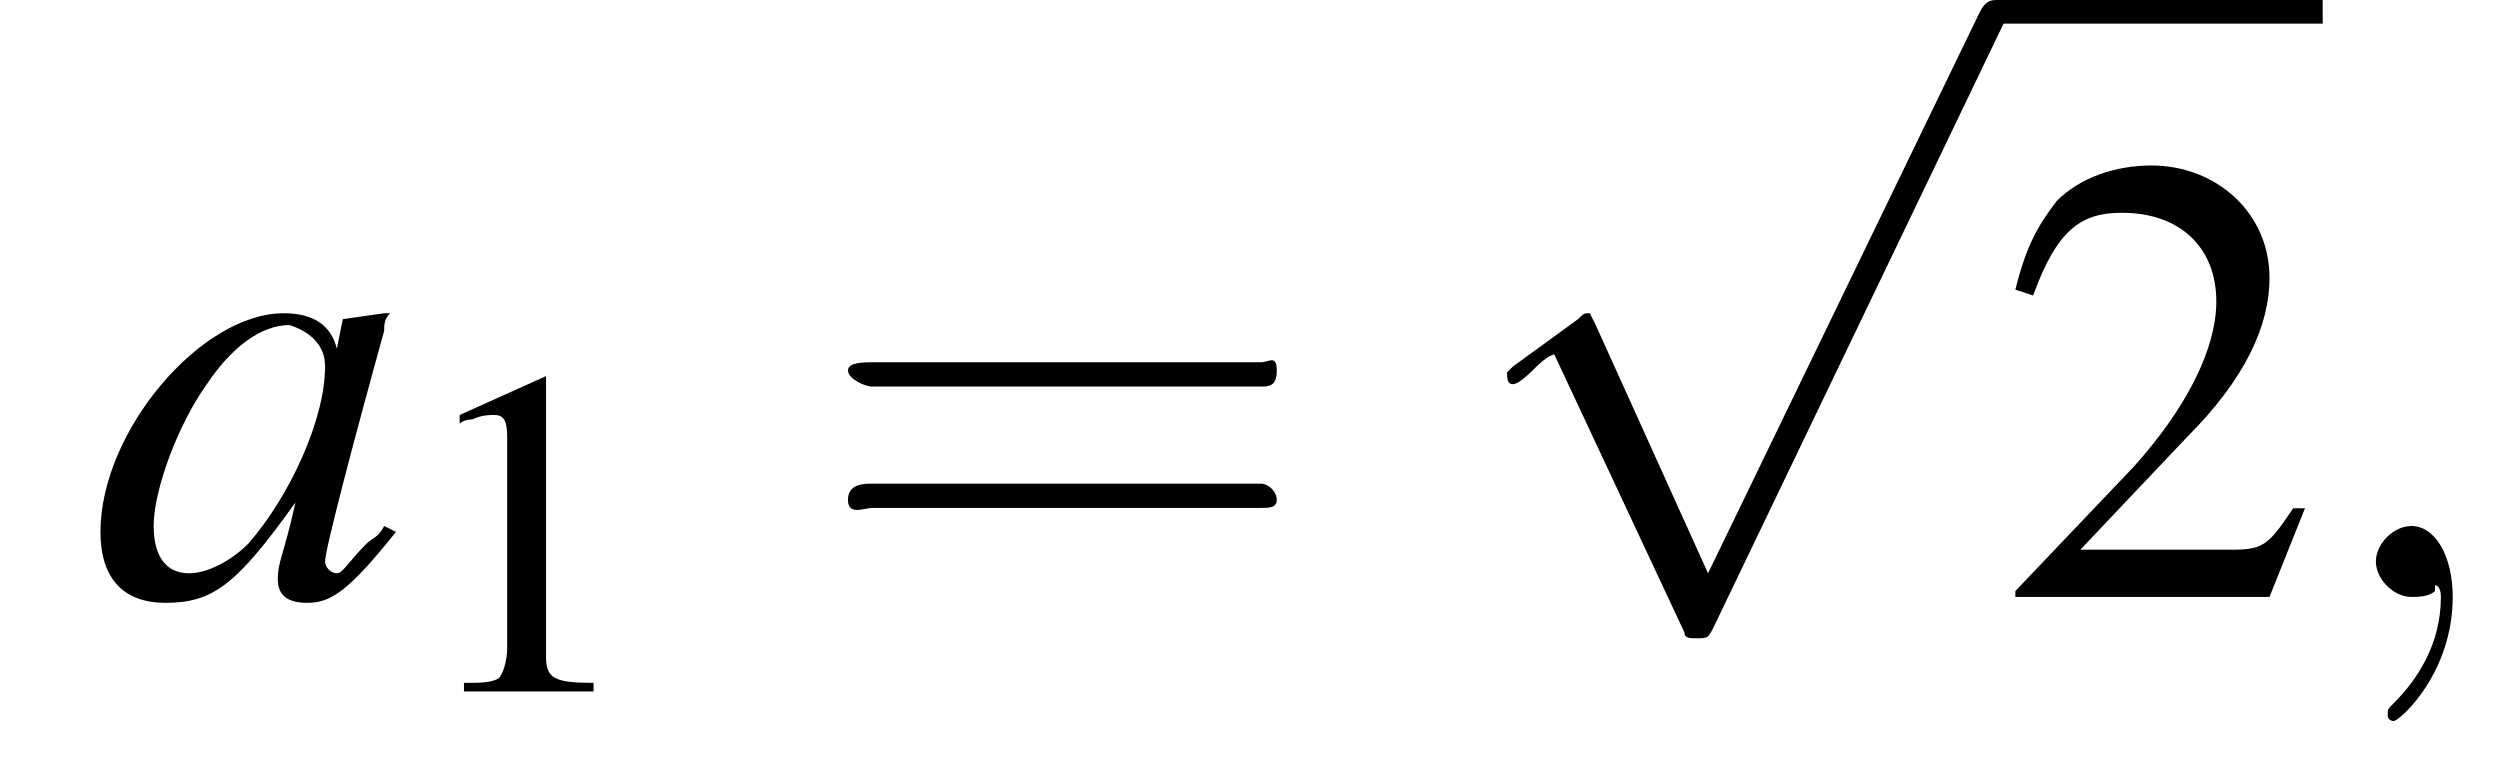
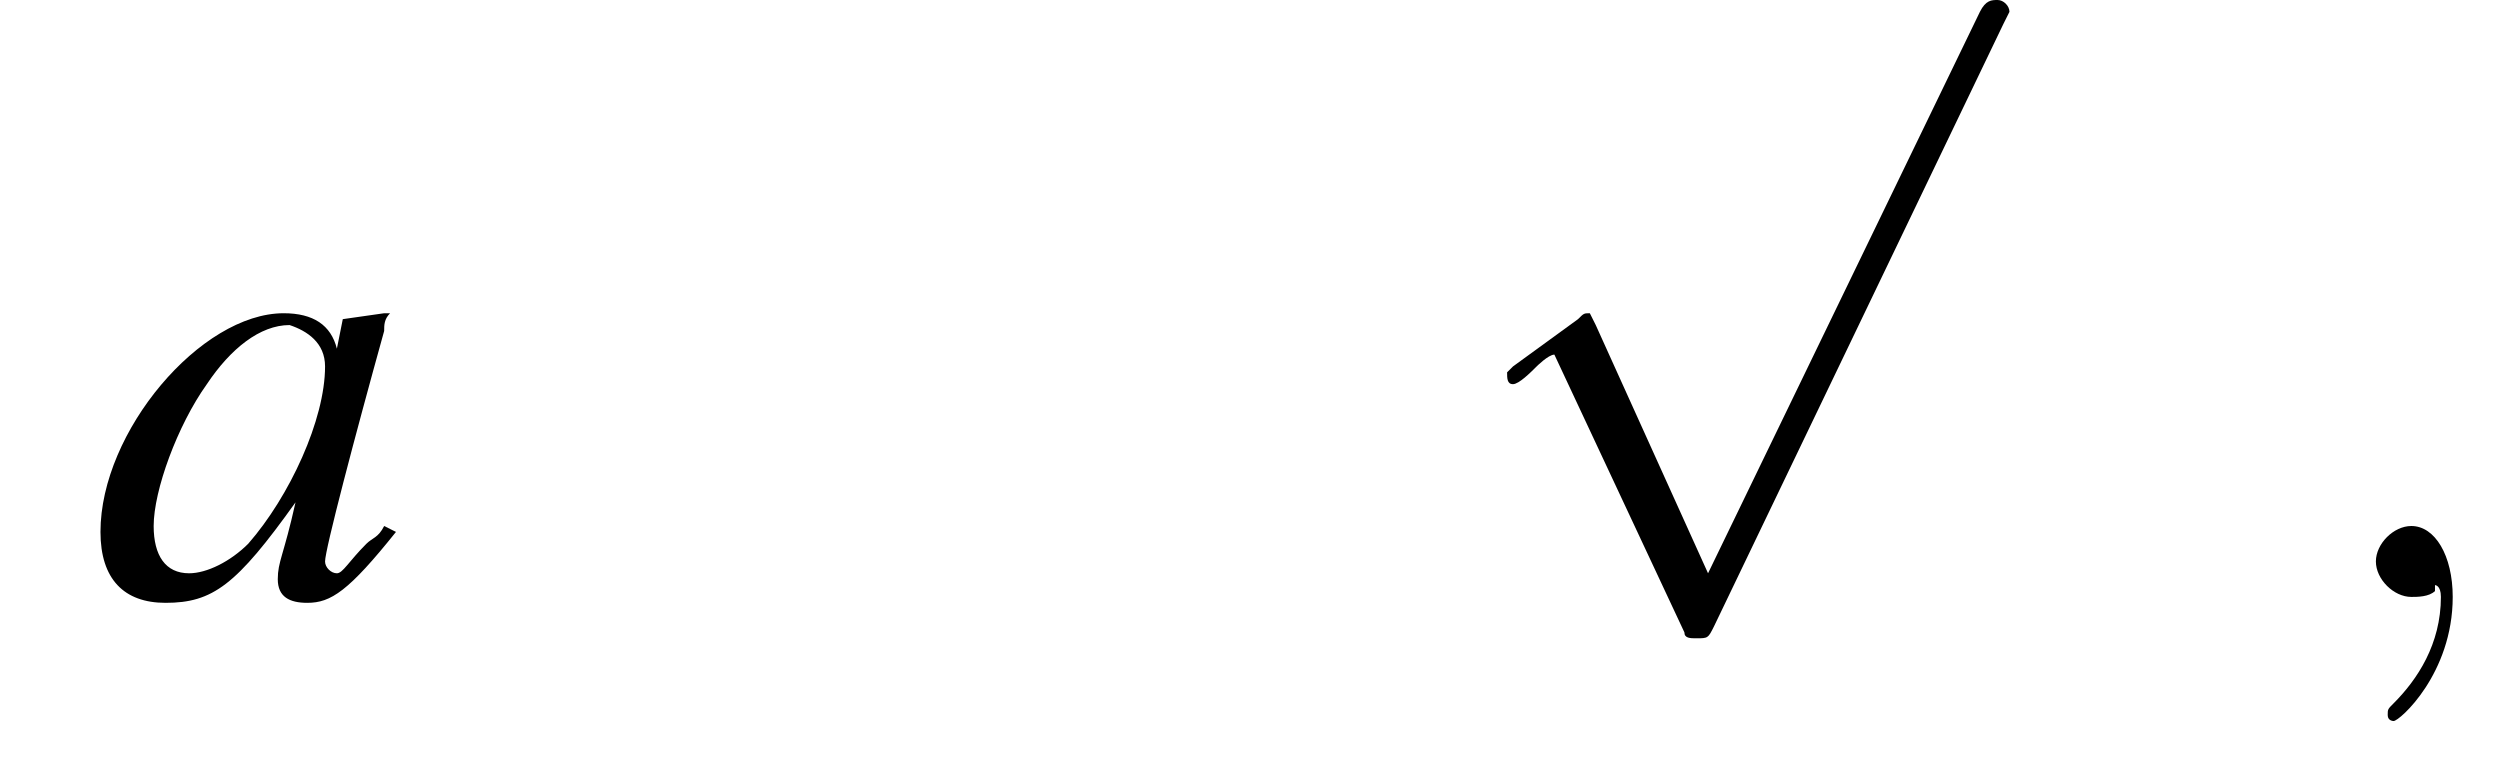
<svg xmlns="http://www.w3.org/2000/svg" xmlns:xlink="http://www.w3.org/1999/xlink" height="13.2pt" version="1.1" viewBox="215.5 72.2 42.3 13.2" width="42.3pt">
  <defs>
    <path d="M7.2 -2.5C7.3 -2.5 7.5 -2.5 7.5 -2.7S7.3 -2.9 7.2 -2.9H1.3C1.1 -2.9 0.9 -2.9 0.9 -2.7S1.1 -2.5 1.3 -2.5H7.2Z" id="g1-0" />
    <path d="M4.2 9.3L2.3 5.1C2.2 4.9 2.2 4.9 2.2 4.9C2.1 4.9 2.1 4.9 2 5L0.9 5.8C0.8 5.9 0.8 5.9 0.8 5.9C0.8 6 0.8 6.1 0.9 6.1C1 6.1 1.2 5.9 1.3 5.8C1.3 5.8 1.5 5.6 1.6 5.6L3.8 10.3C3.8 10.4 3.9 10.4 4 10.4C4.2 10.4 4.2 10.4 4.3 10.2L9.2 0C9.3 -0.2 9.3 -0.2 9.3 -0.2C9.3 -0.3 9.2 -0.4 9.1 -0.4C9 -0.4 8.9 -0.4 8.8 -0.2L4.2 9.3Z" id="g1-112" />
-     <path d="M3.2 -7.3L1.2 -6.4V-6.2C1.3 -6.3 1.5 -6.3 1.5 -6.3C1.7 -6.4 1.9 -6.4 2 -6.4C2.2 -6.4 2.3 -6.3 2.3 -5.9V-1C2.3 -0.7 2.2 -0.4 2.1 -0.3C1.9 -0.2 1.7 -0.2 1.3 -0.2V0H4.3V-0.2C3.4 -0.2 3.2 -0.3 3.2 -0.8V-7.3L3.2 -7.3Z" id="g3-49" />
-     <path d="M5.2 -1.5L5 -1.5C4.6 -0.9 4.5 -0.8 4 -0.8H1.4L3.2 -2.7C4.2 -3.7 4.6 -4.6 4.6 -5.4C4.6 -6.5 3.7 -7.3 2.6 -7.3C2 -7.3 1.4 -7.1 1 -6.7C0.7 -6.3 0.5 -6 0.3 -5.2L0.6 -5.1C1 -6.2 1.4 -6.5 2.1 -6.5C3.1 -6.5 3.7 -5.9 3.7 -5C3.7 -4.2 3.2 -3.2 2.3 -2.2L0.3 -0.1V0H4.6L5.2 -1.5Z" id="g3-50" />
    <use id="g11-49" transform="scale(0.731)" xlink:href="#g3-49" />
-     <path d="M5.5 -2.6C5.6 -2.6 5.7 -2.6 5.7 -2.8S5.6 -2.9 5.5 -2.9H0.7C0.6 -2.9 0.4 -2.9 0.4 -2.8S0.6 -2.6 0.7 -2.6H5.5ZM5.5 -1.1C5.6 -1.1 5.7 -1.1 5.7 -1.2S5.6 -1.4 5.5 -1.4H0.7C0.6 -1.4 0.4 -1.4 0.4 -1.2S0.6 -1.1 0.7 -1.1H5.5Z" id="g12-61" />
    <path d="M5 -1.2C4.9 -1 4.8 -1 4.7 -0.9C4.4 -0.6 4.3 -0.4 4.2 -0.4C4.1 -0.4 4 -0.5 4 -0.6C4 -0.8 4.5 -2.7 5 -4.5C5 -4.6 5 -4.7 5.1 -4.8L5 -4.8L4.3 -4.7L4.3 -4.7L4.2 -4.2C4.1 -4.6 3.8 -4.8 3.3 -4.8C1.9 -4.8 0.2 -2.8 0.2 -1.1C0.2 -0.3 0.6 0.1 1.3 0.1C2.1 0.1 2.5 -0.2 3.5 -1.6C3.3 -0.7 3.2 -0.6 3.2 -0.3C3.2 0 3.4 0.1 3.7 0.1C4.1 0.1 4.4 -0.1 5.2 -1.1L5 -1.2ZM3.4 -4.6C3.7 -4.5 4 -4.3 4 -3.9C4 -3 3.4 -1.7 2.7 -0.9C2.4 -0.6 2 -0.4 1.7 -0.4C1.3 -0.4 1.1 -0.7 1.1 -1.2C1.1 -1.8 1.5 -2.9 2 -3.6C2.4 -4.2 2.9 -4.6 3.4 -4.6Z" id="g8-97" />
    <path d="M2.2 0C2.2 -0.7 1.9 -1.2 1.5 -1.2C1.2 -1.2 0.9 -0.9 0.9 -0.6C0.9 -0.3 1.2 0 1.5 0C1.6 0 1.8 0 1.9 -0.1C1.9 -0.2 1.9 -0.2 1.9 -0.2S2 -0.2 2 0C2 0.8 1.6 1.4 1.2 1.8C1.1 1.9 1.1 1.9 1.1 2C1.1 2.1 1.2 2.1 1.2 2.1C1.3 2.1 2.2 1.3 2.2 0Z" id="g7-59" />
    <use id="g15-50" xlink:href="#g3-50" />
    <use id="g16-61" transform="scale(1.369)" xlink:href="#g12-61" />
  </defs>
  <g id="page1">
    <use x="217" xlink:href="#g8-97" y="82.3" />
    <use x="222.4" xlink:href="#g11-49" y="83.9" />
    <use x="229.3" xlink:href="#g16-61" y="82.3" />
    <use x="240.2" xlink:href="#g1-112" y="72.6" />
-     <rect height="0.4" width="5.5" x="249.3" y="72.2" />
    <use x="249.3" xlink:href="#g15-50" y="82.3" />
    <use x="254.8" xlink:href="#g7-59" y="82.3" />
  </g>
</svg>